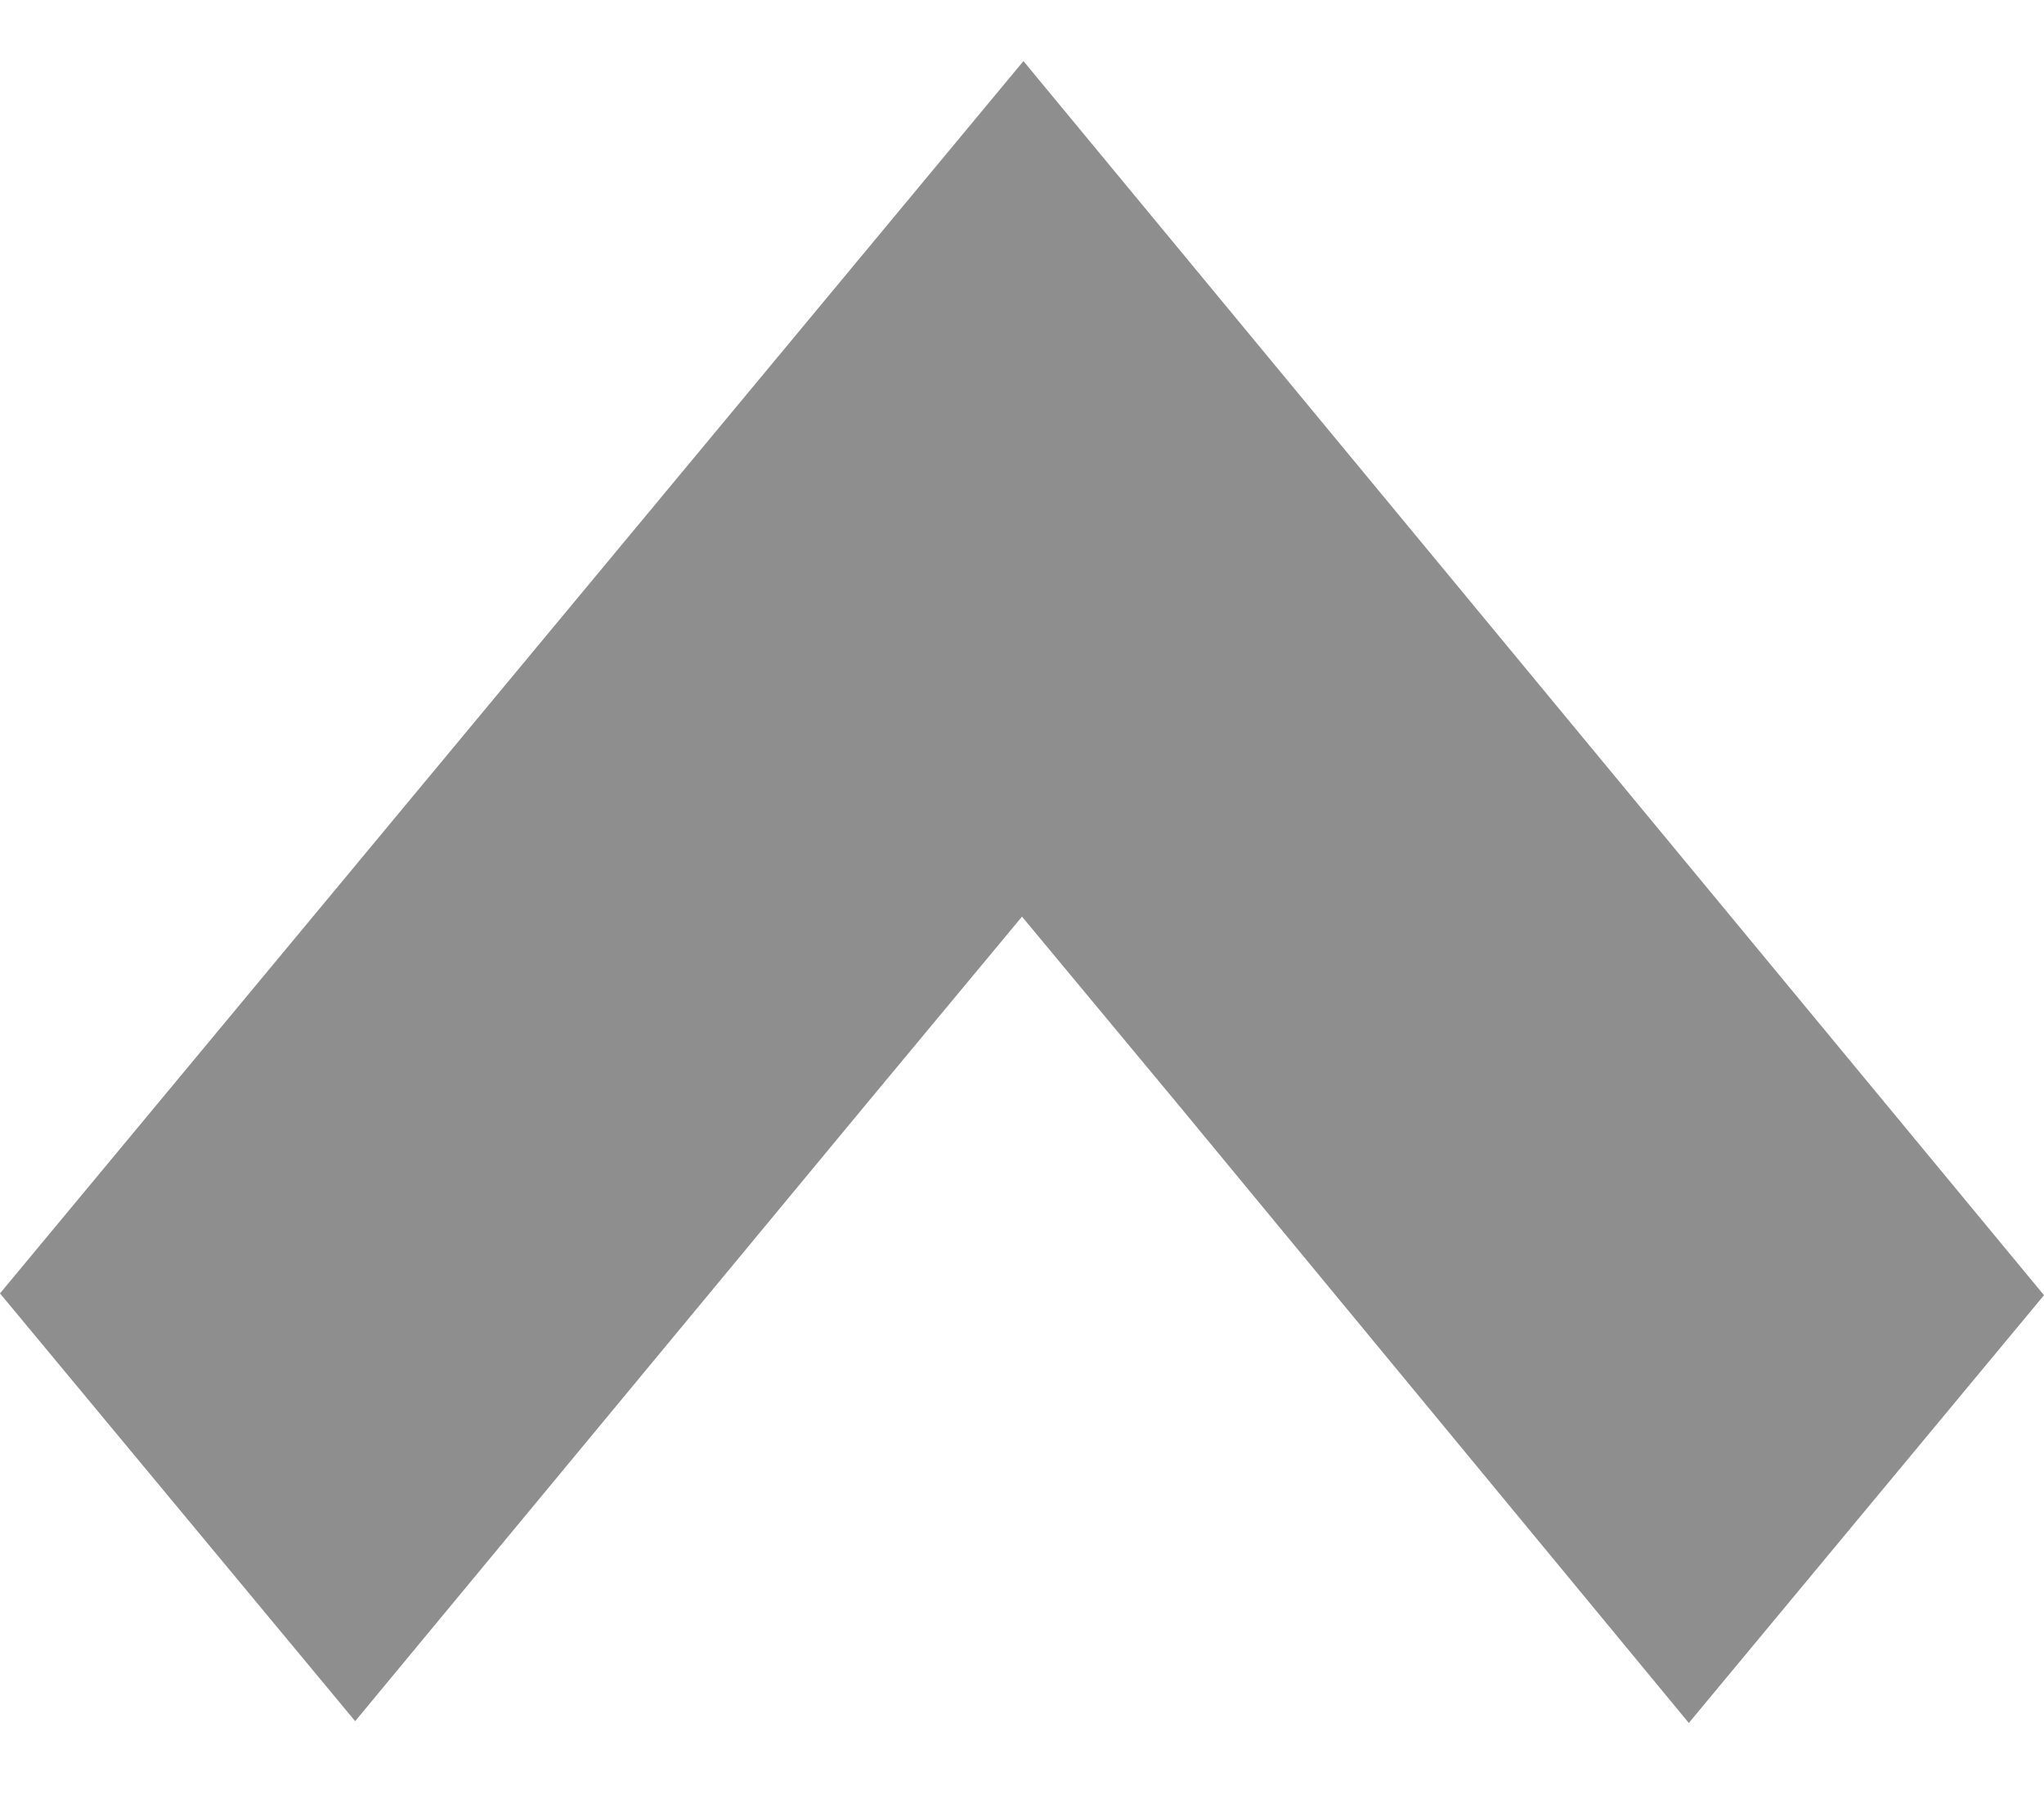
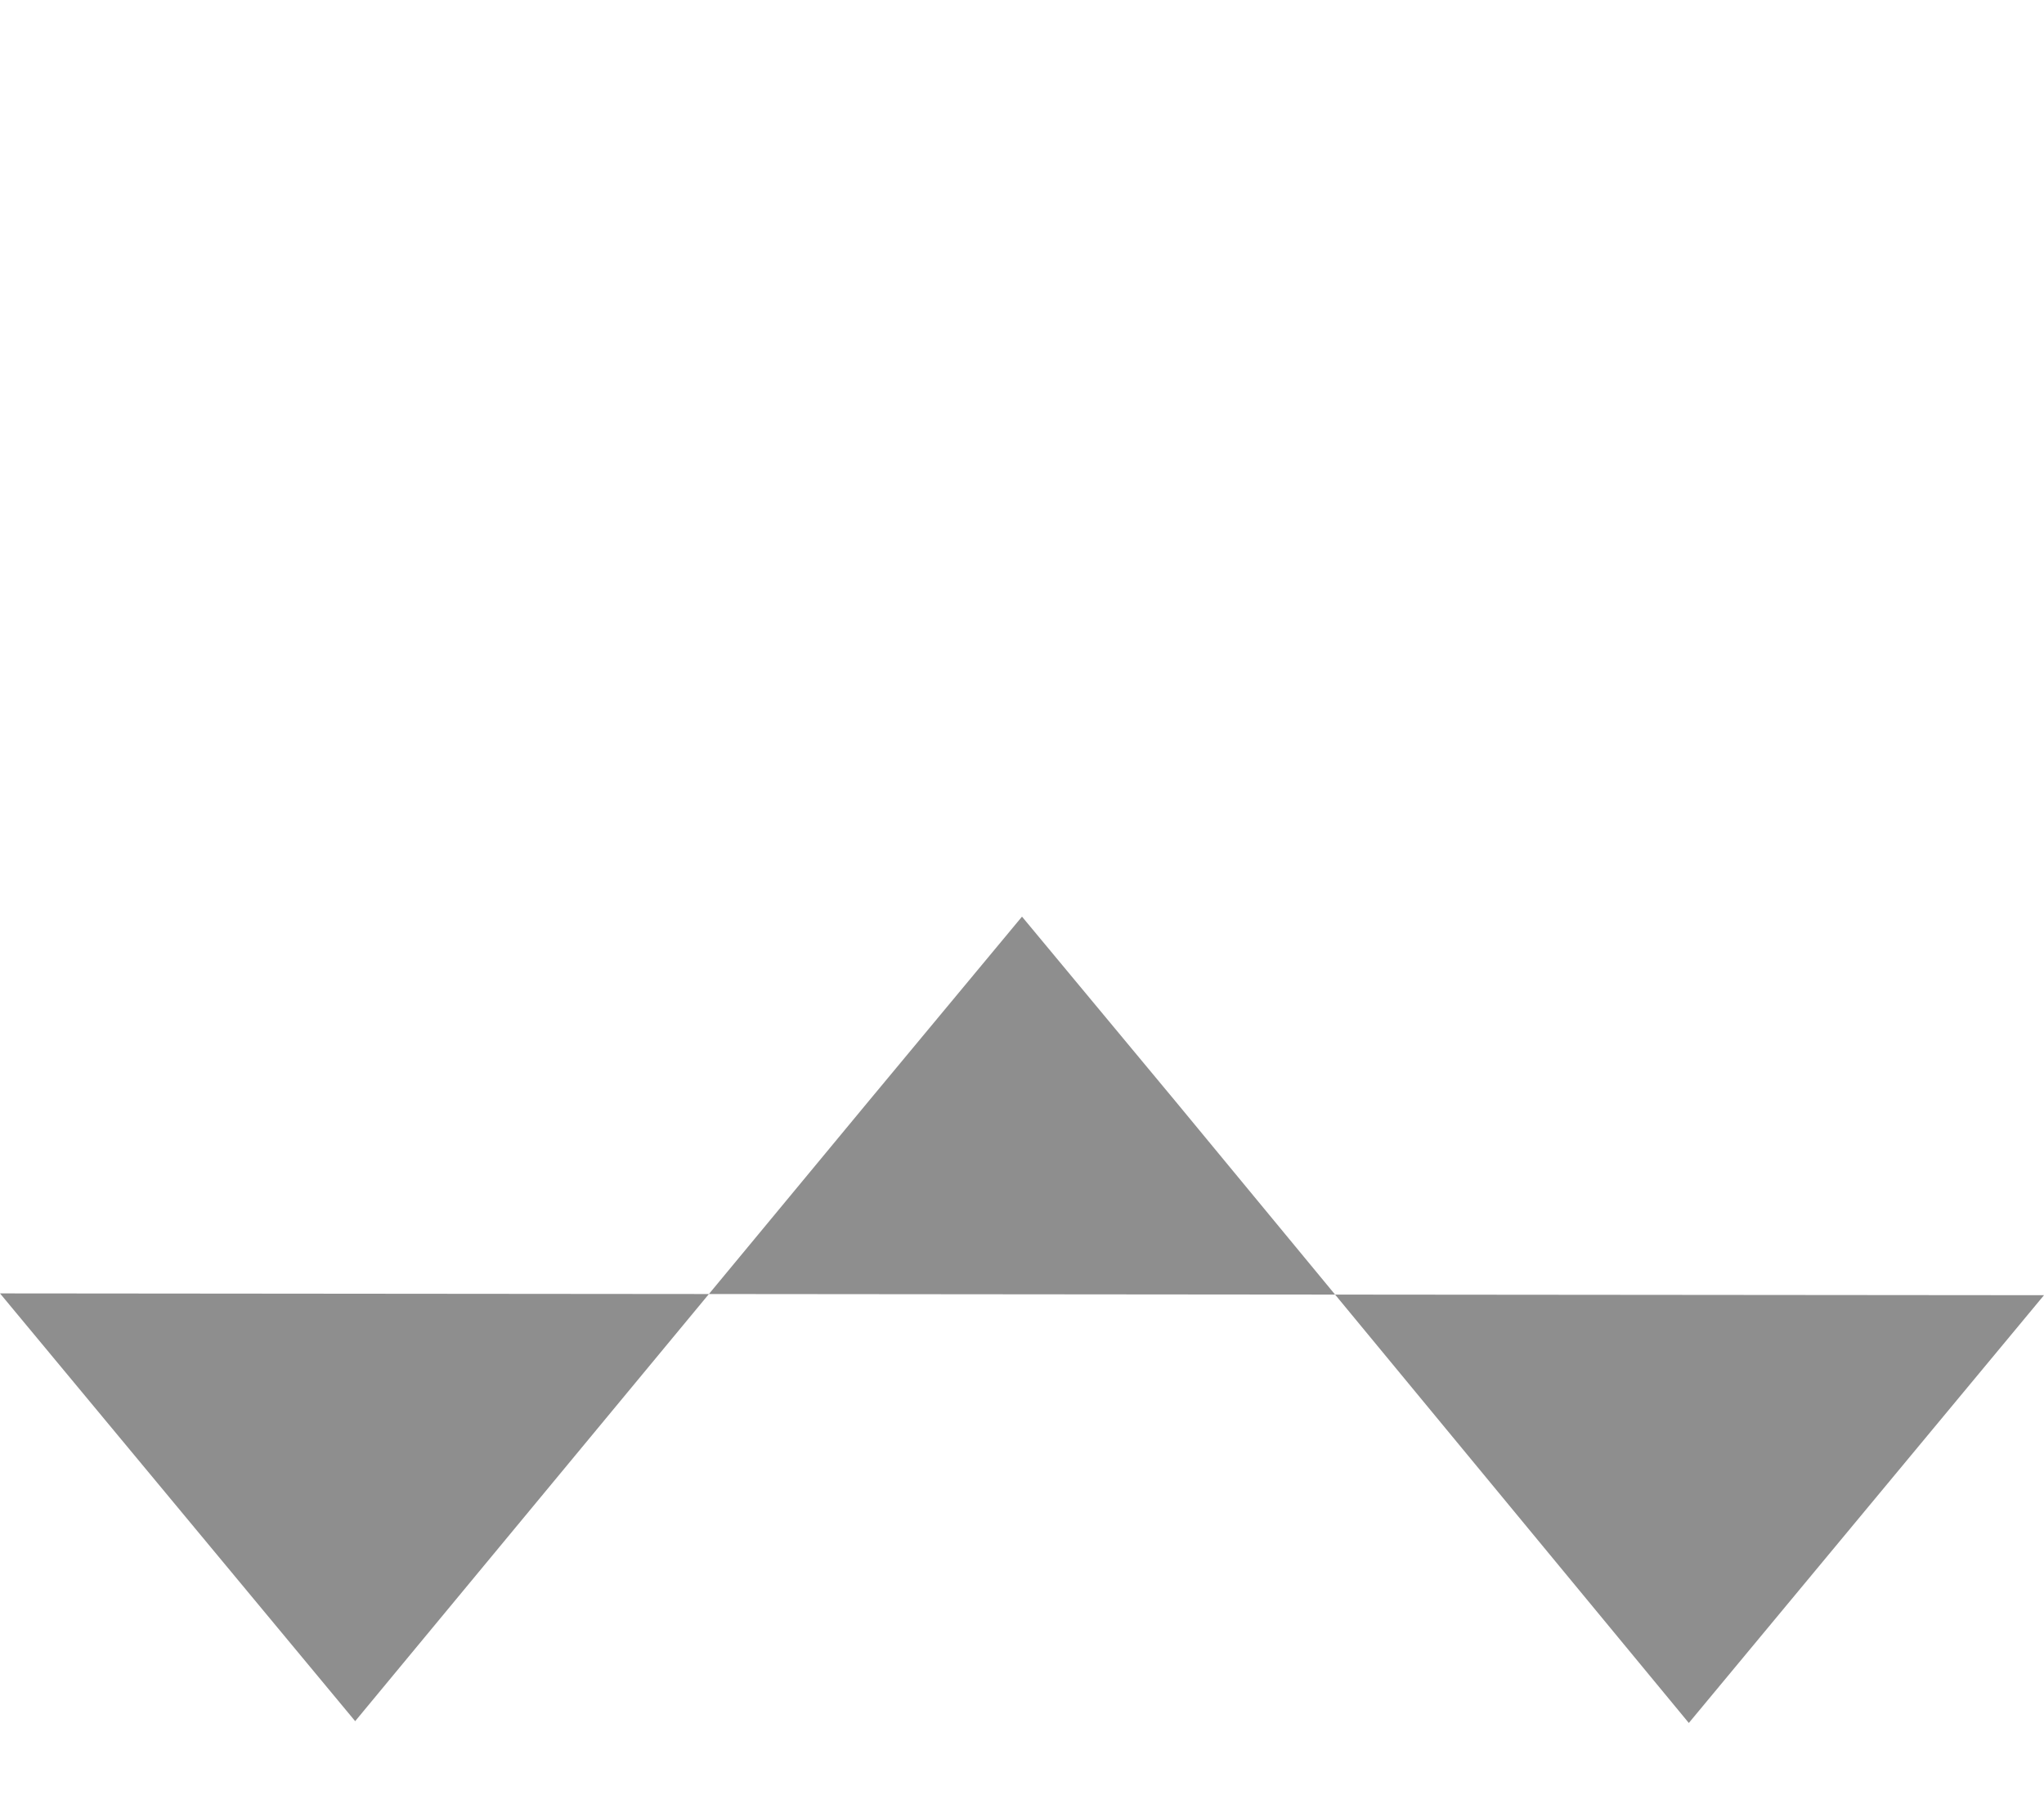
<svg xmlns="http://www.w3.org/2000/svg" width="17" height="15" viewBox="0 0 17 15" fill="none">
-   <path d="M2.67479e-07 10.755L2.954 14.312L7.21 9.174L8.5 7.622L9.79 9.174L14.046 14.327L17 10.77L8.512 0.508L2.67479e-07 10.755Z" fill="#8E8E8E" />
+   <path d="M2.67479e-07 10.755L2.954 14.312L7.21 9.174L8.5 7.622L9.79 9.174L14.046 14.327L17 10.77L2.67479e-07 10.755Z" fill="#8E8E8E" />
</svg>